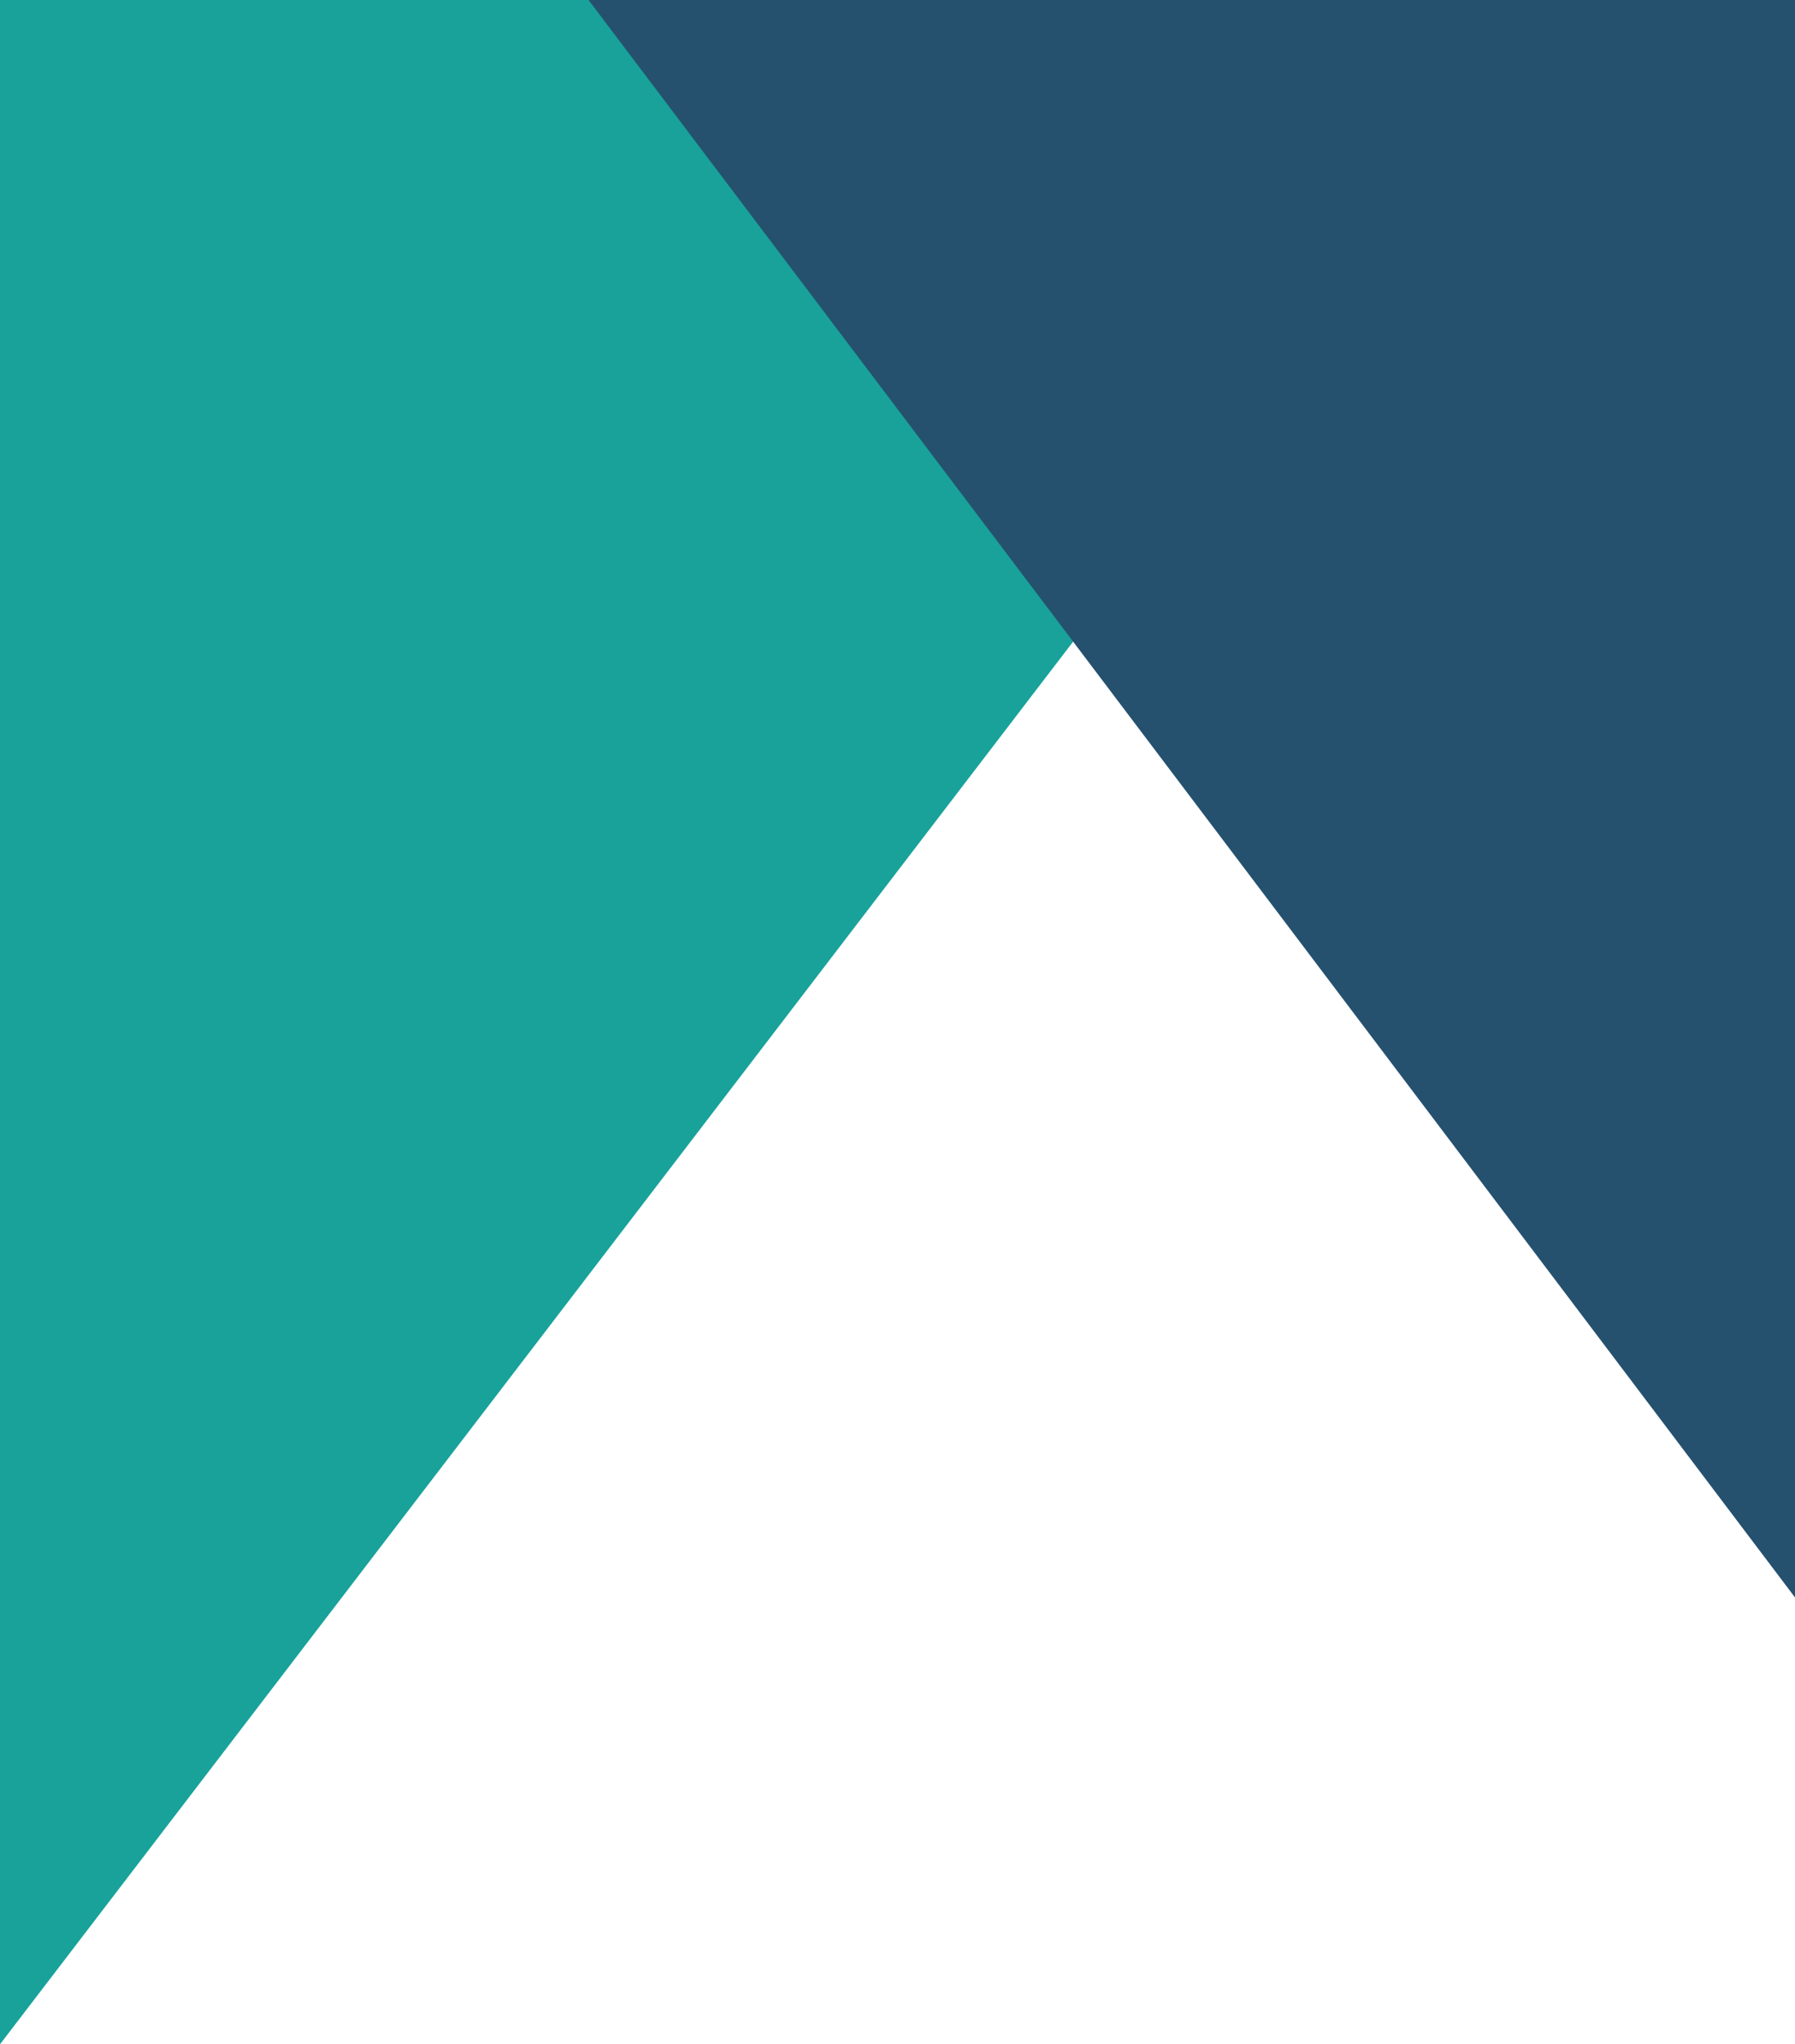
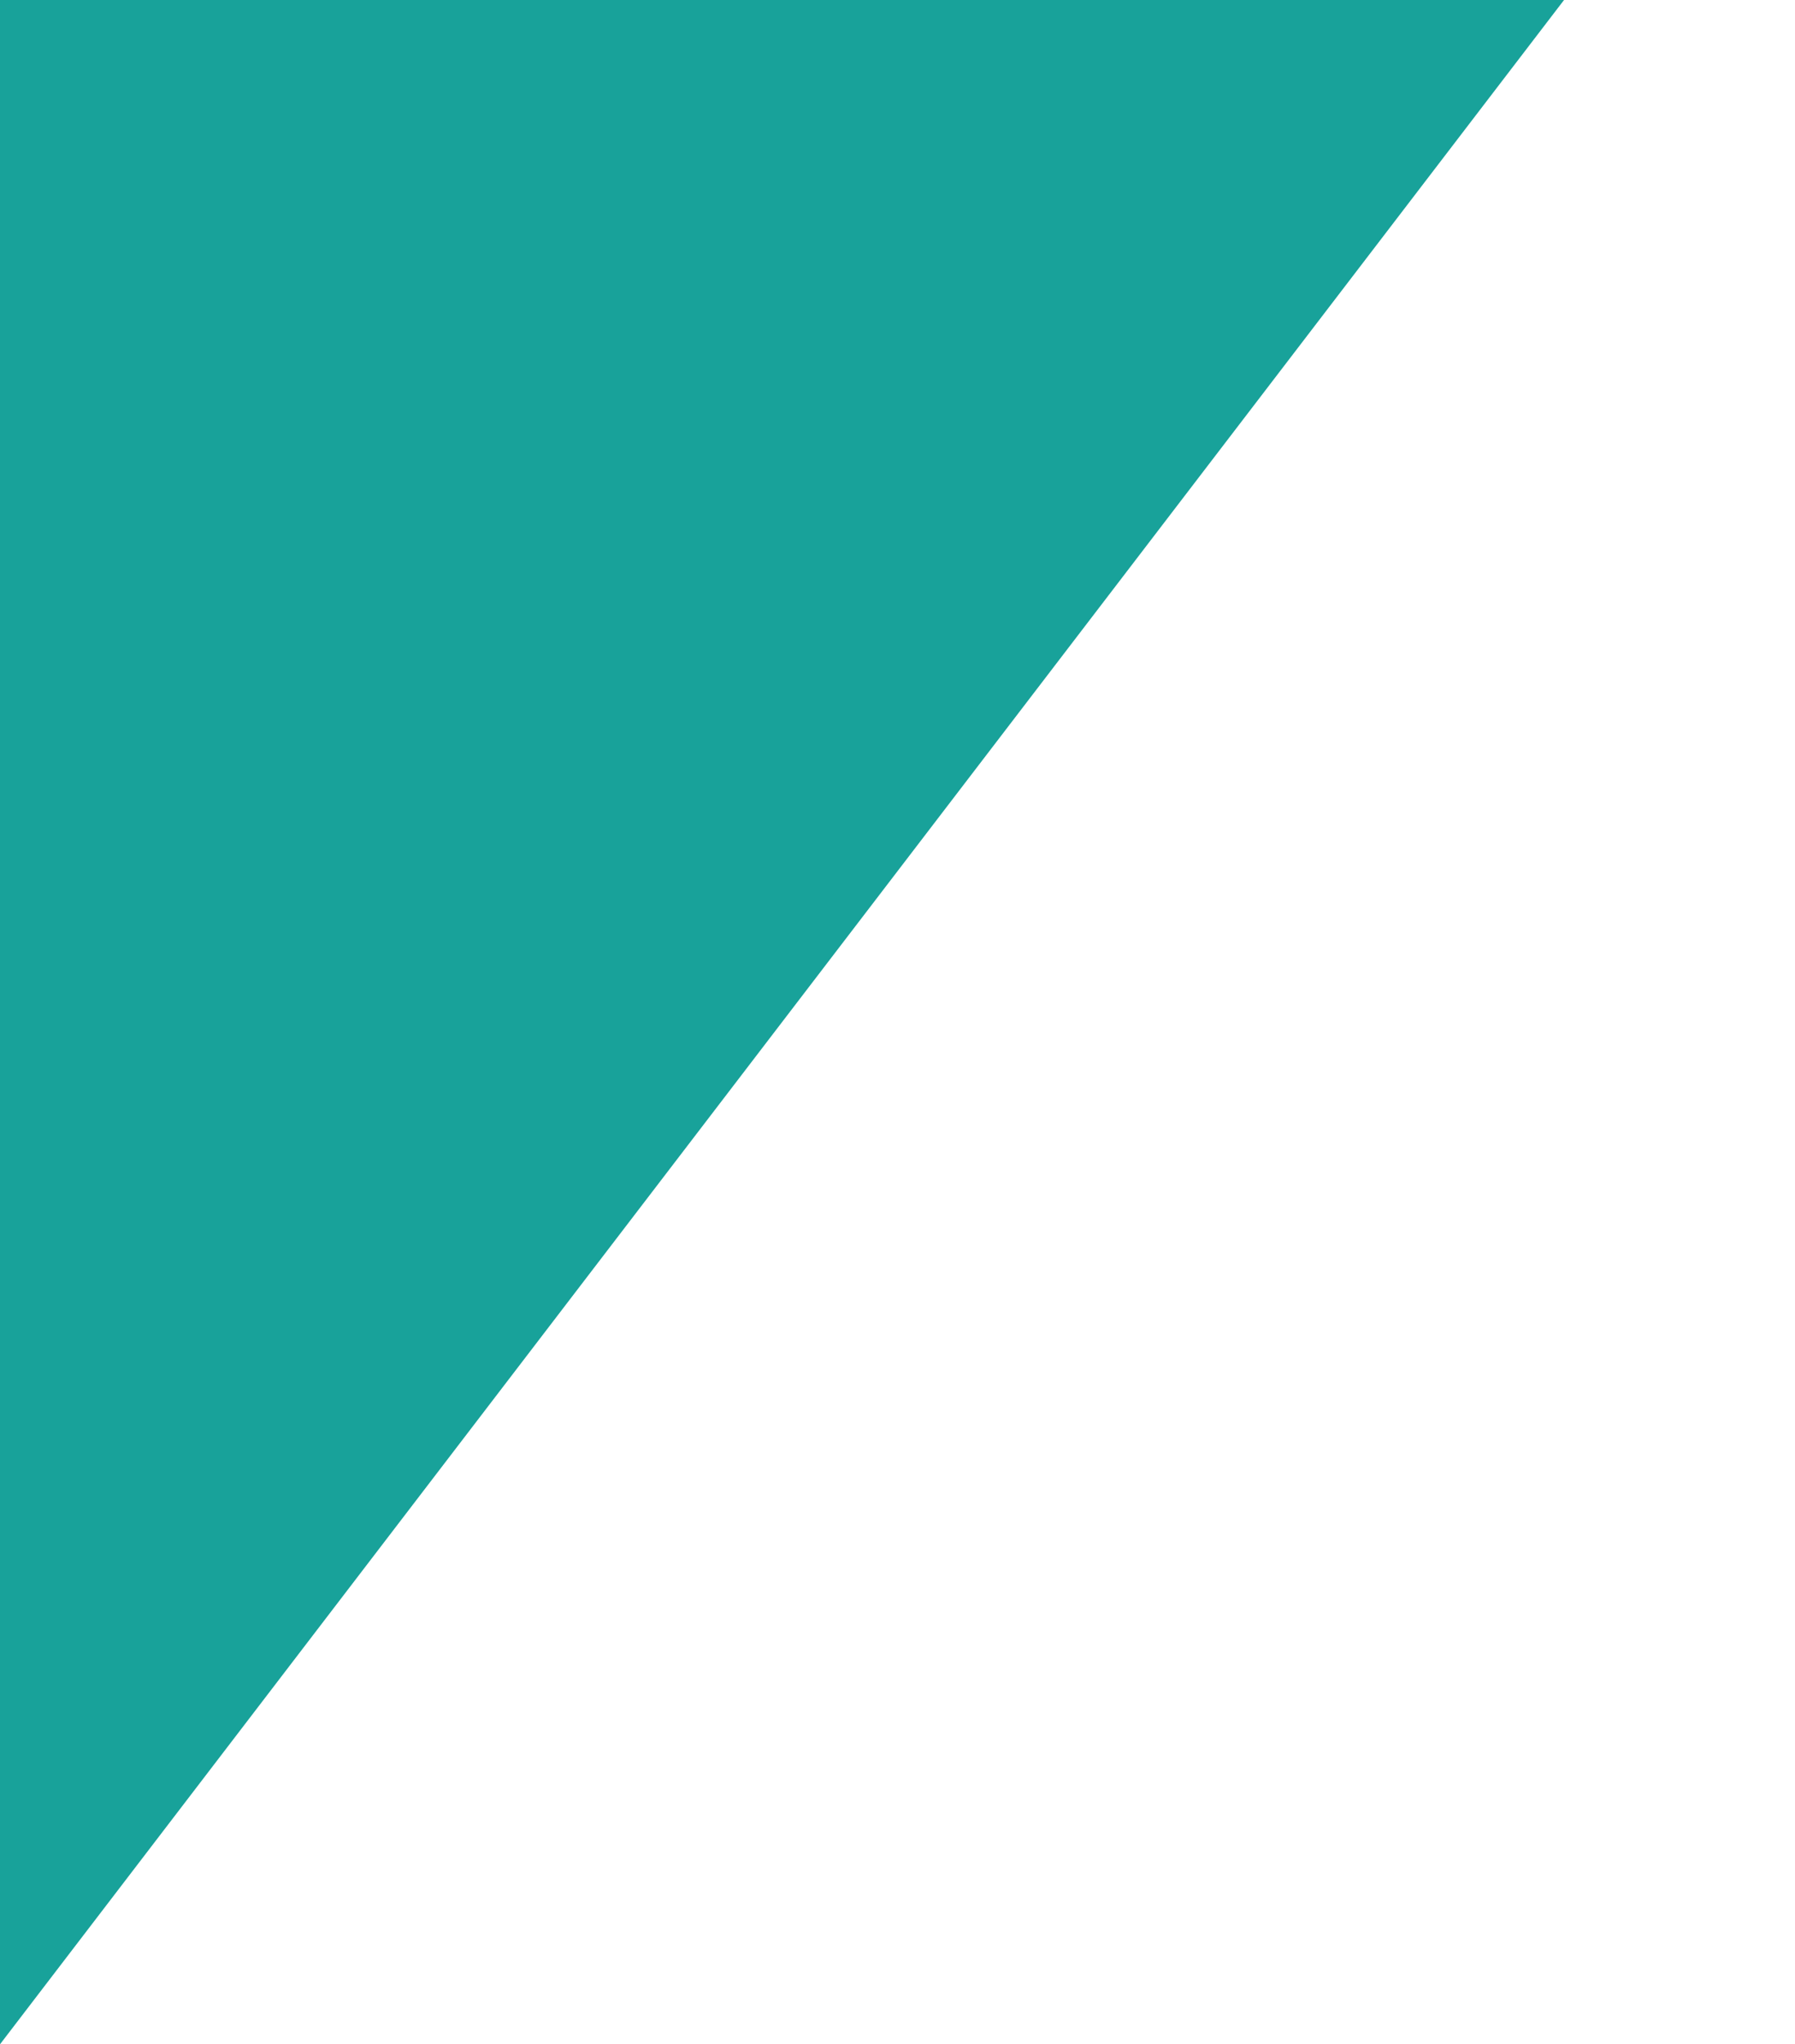
<svg xmlns="http://www.w3.org/2000/svg" id="Layer_2" data-name="Layer 2" viewBox="0 0 451.83 514.44">
  <defs>
    <style>
      .cls-1 {
        fill: #18a29a;
      }

      .cls-1, .cls-2 {
        stroke-width: 0px;
      }

      .cls-2 {
        fill: #25516f;
      }
    </style>
  </defs>
  <g id="Layer_1-2" data-name="Layer 1">
    <g>
      <polygon class="cls-1" points="0 0 0 514.44 393.69 0 0 0" />
-       <polygon class="cls-2" points="148.14 0 451.83 401.99 451.83 0 148.14 0" />
    </g>
  </g>
</svg>